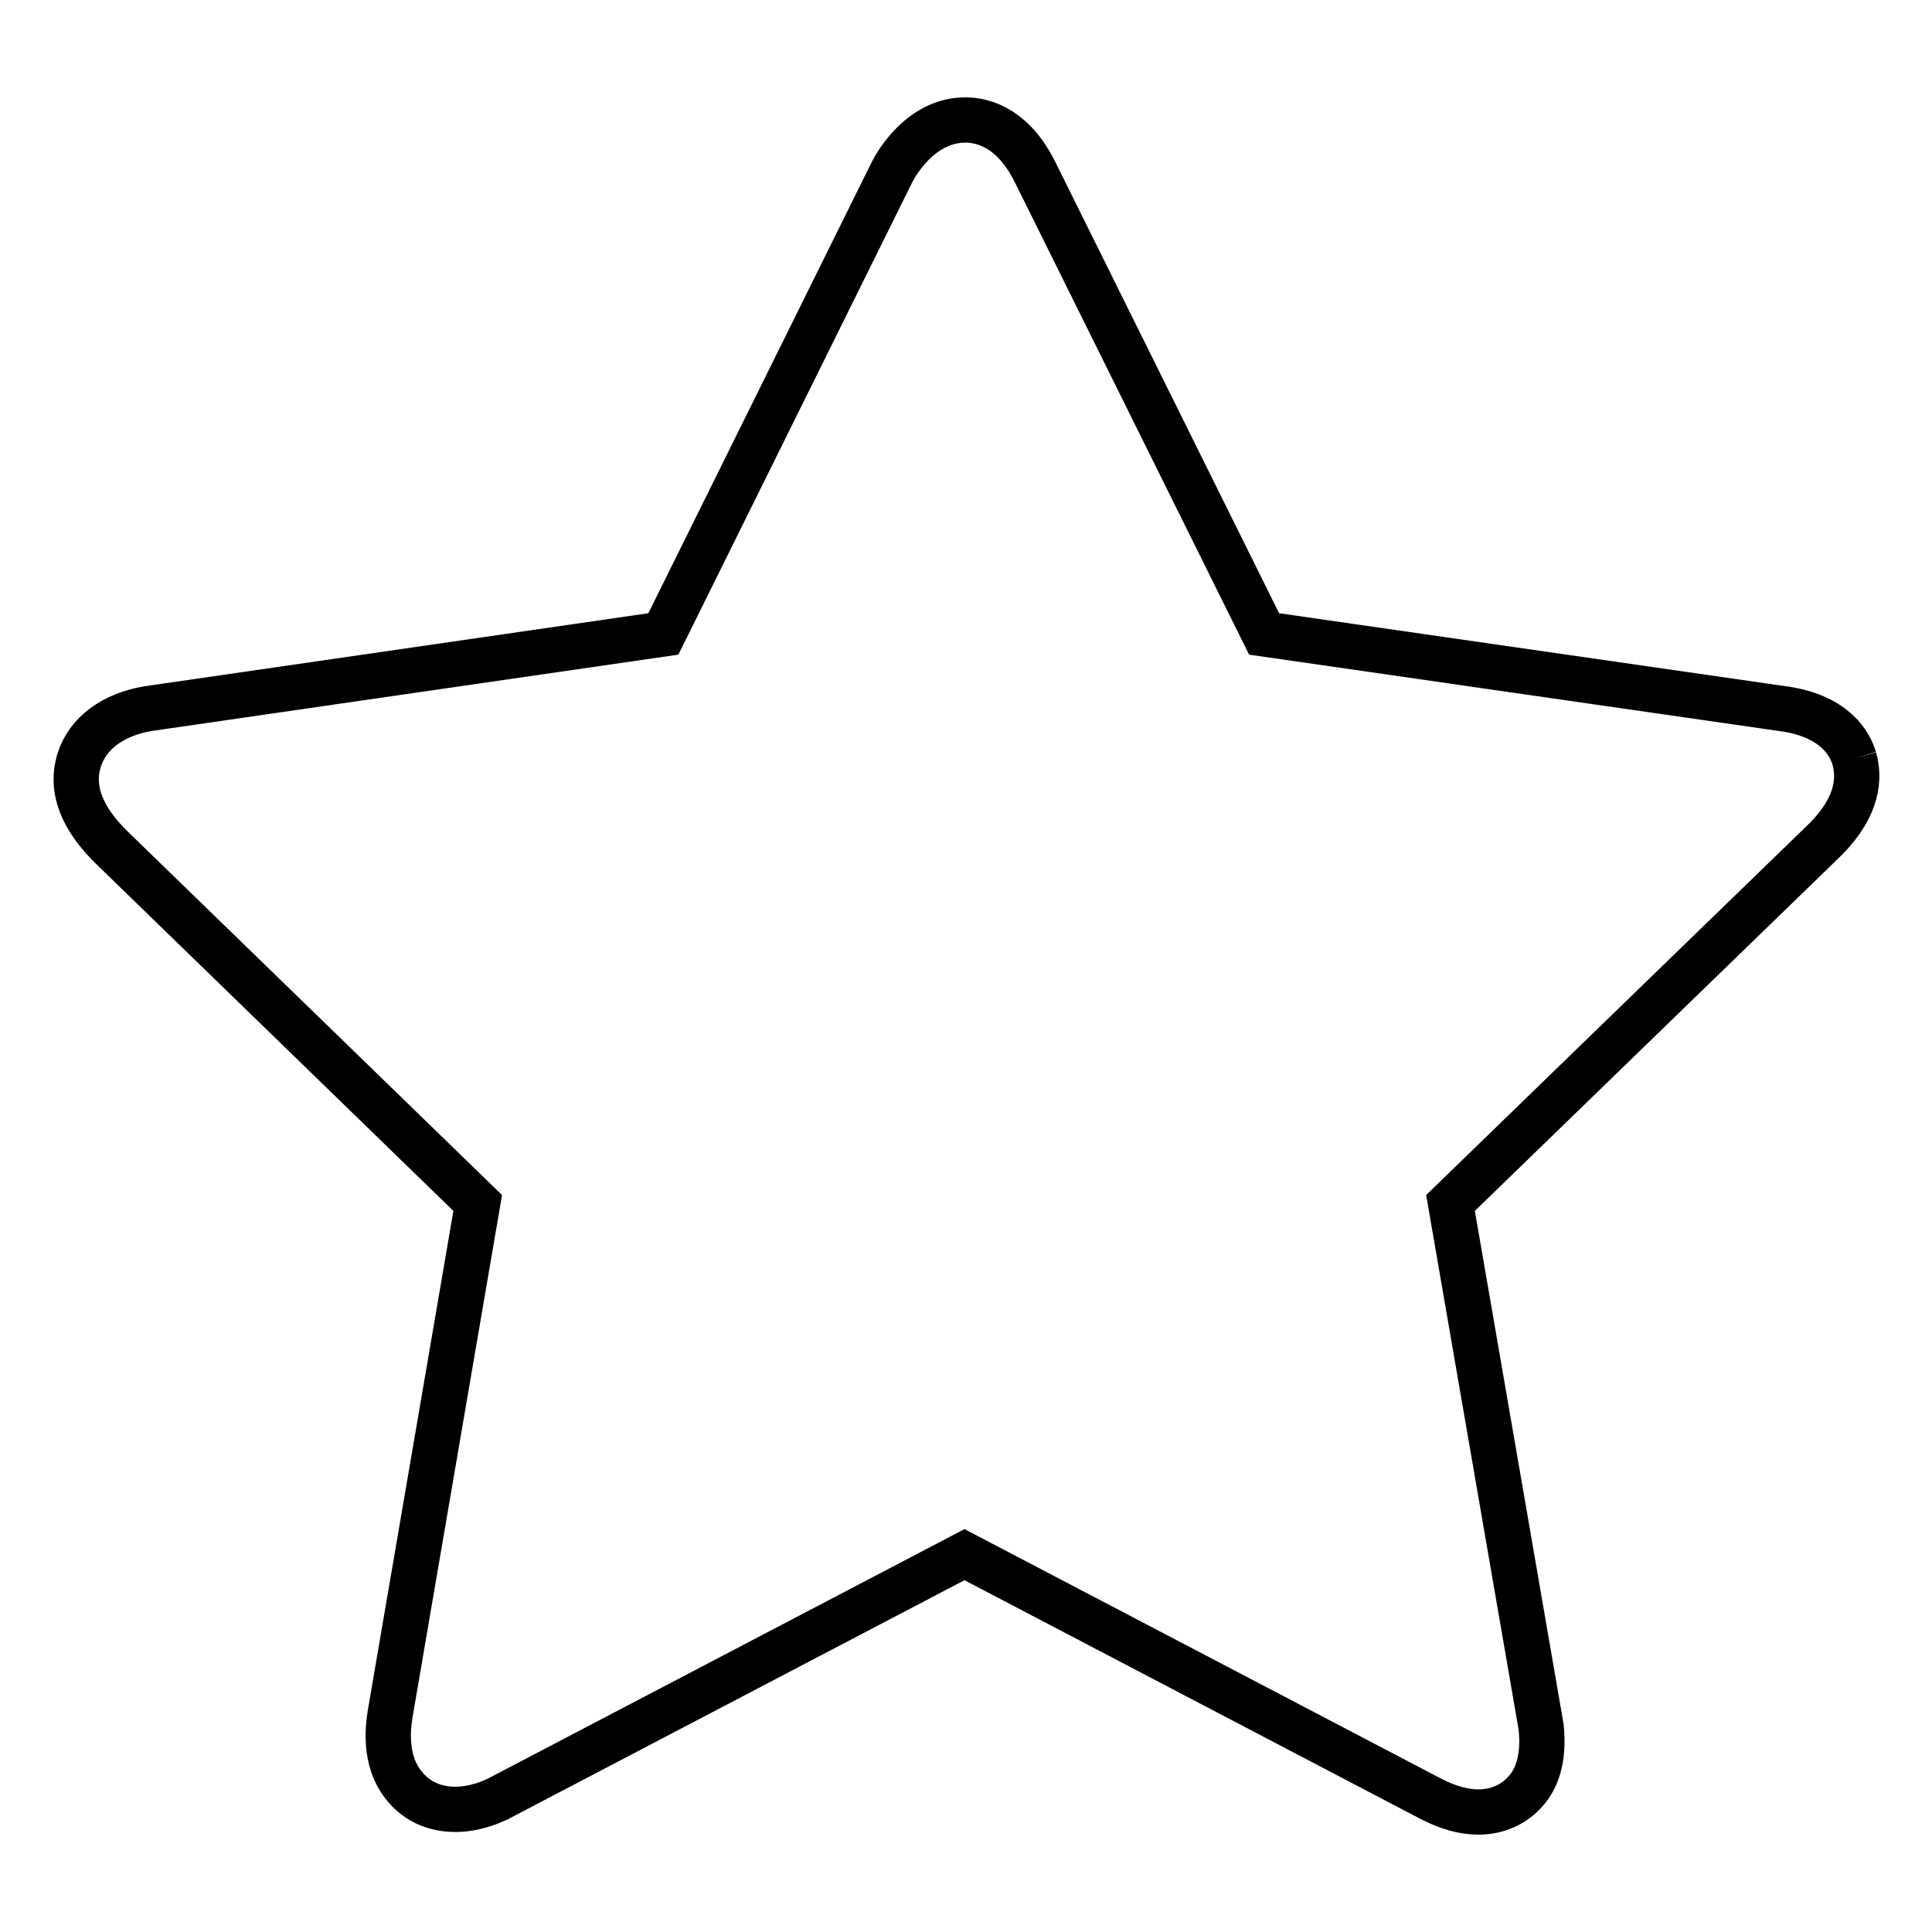
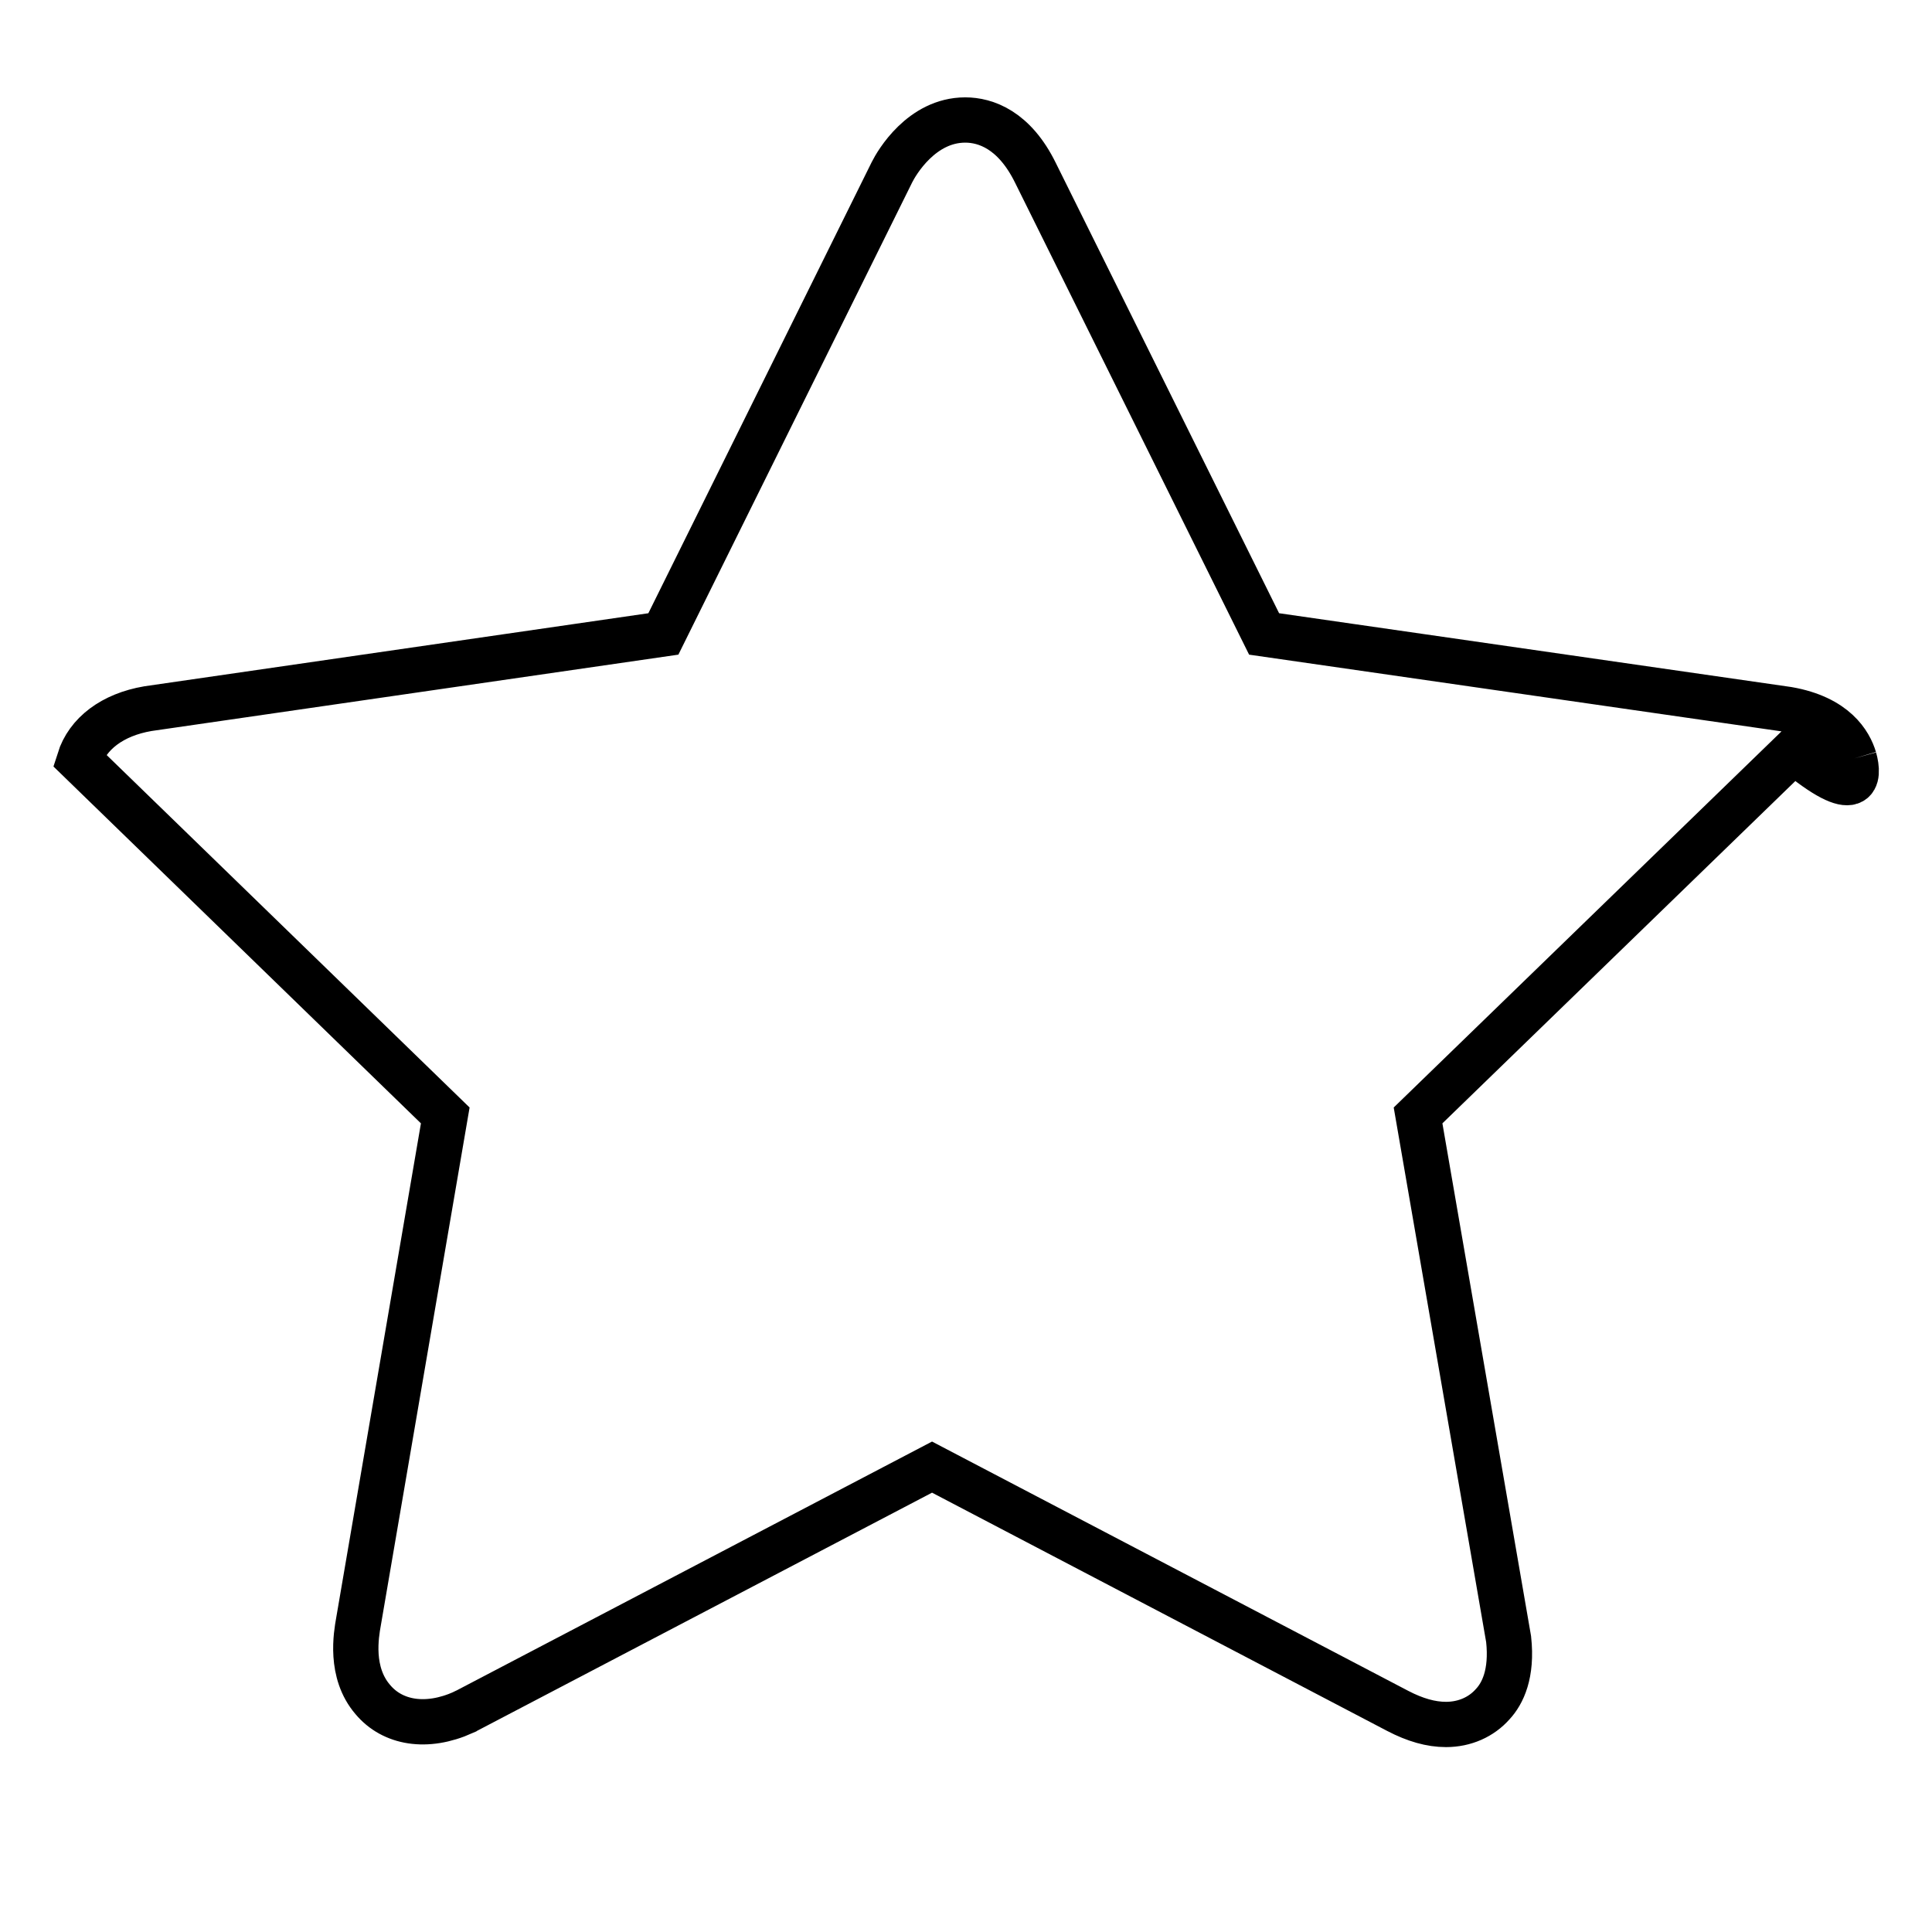
<svg xmlns="http://www.w3.org/2000/svg" version="1.1" x="0px" y="0px" viewBox="0 0 256 256" enable-background="new 0 0 256 256" xml:space="preserve">
  <g>
-     <path stroke-width="6" fill-opacity="0" stroke="#000000" d="M245.7,100.5c-0.6-2-2.5-5.4-8.8-6.5l-69.4-10l-30.3-61.1c-2.8-5.7-6.6-7-9.3-7c-5.8,0-9.1,5.7-9.7,6.9 L87.9,84l-68.3,9.9c-4.7,0.8-8,3.3-9.1,6.8c-1.2,3.8,0.3,7.7,4.3,11.6l48.5,47.1l-11.5,67.1c-0.3,1.7-1.2,6.7,1.9,10.3 c2.6,3.1,7.1,3.9,12,1.7c0.1-0.1,0.2-0.1,0.4-0.2l61.7-32.3l61.7,32.3c2.3,1.2,4.4,1.8,6.4,1.8c2.5,0,4.7-1,6.2-2.7 c1.3-1.4,2.6-4,2.1-8.6l-12-69.4l49.8-48.3C246.3,106.7,246.4,103,245.7,100.5" />
+     <path stroke-width="6" fill-opacity="0" stroke="#000000" d="M245.7,100.5c-0.6-2-2.5-5.4-8.8-6.5l-69.4-10l-30.3-61.1c-2.8-5.7-6.6-7-9.3-7c-5.8,0-9.1,5.7-9.7,6.9 L87.9,84l-68.3,9.9c-4.7,0.8-8,3.3-9.1,6.8l48.5,47.1l-11.5,67.1c-0.3,1.7-1.2,6.7,1.9,10.3 c2.6,3.1,7.1,3.9,12,1.7c0.1-0.1,0.2-0.1,0.4-0.2l61.7-32.3l61.7,32.3c2.3,1.2,4.4,1.8,6.4,1.8c2.5,0,4.7-1,6.2-2.7 c1.3-1.4,2.6-4,2.1-8.6l-12-69.4l49.8-48.3C246.3,106.7,246.4,103,245.7,100.5" />
  </g>
</svg>